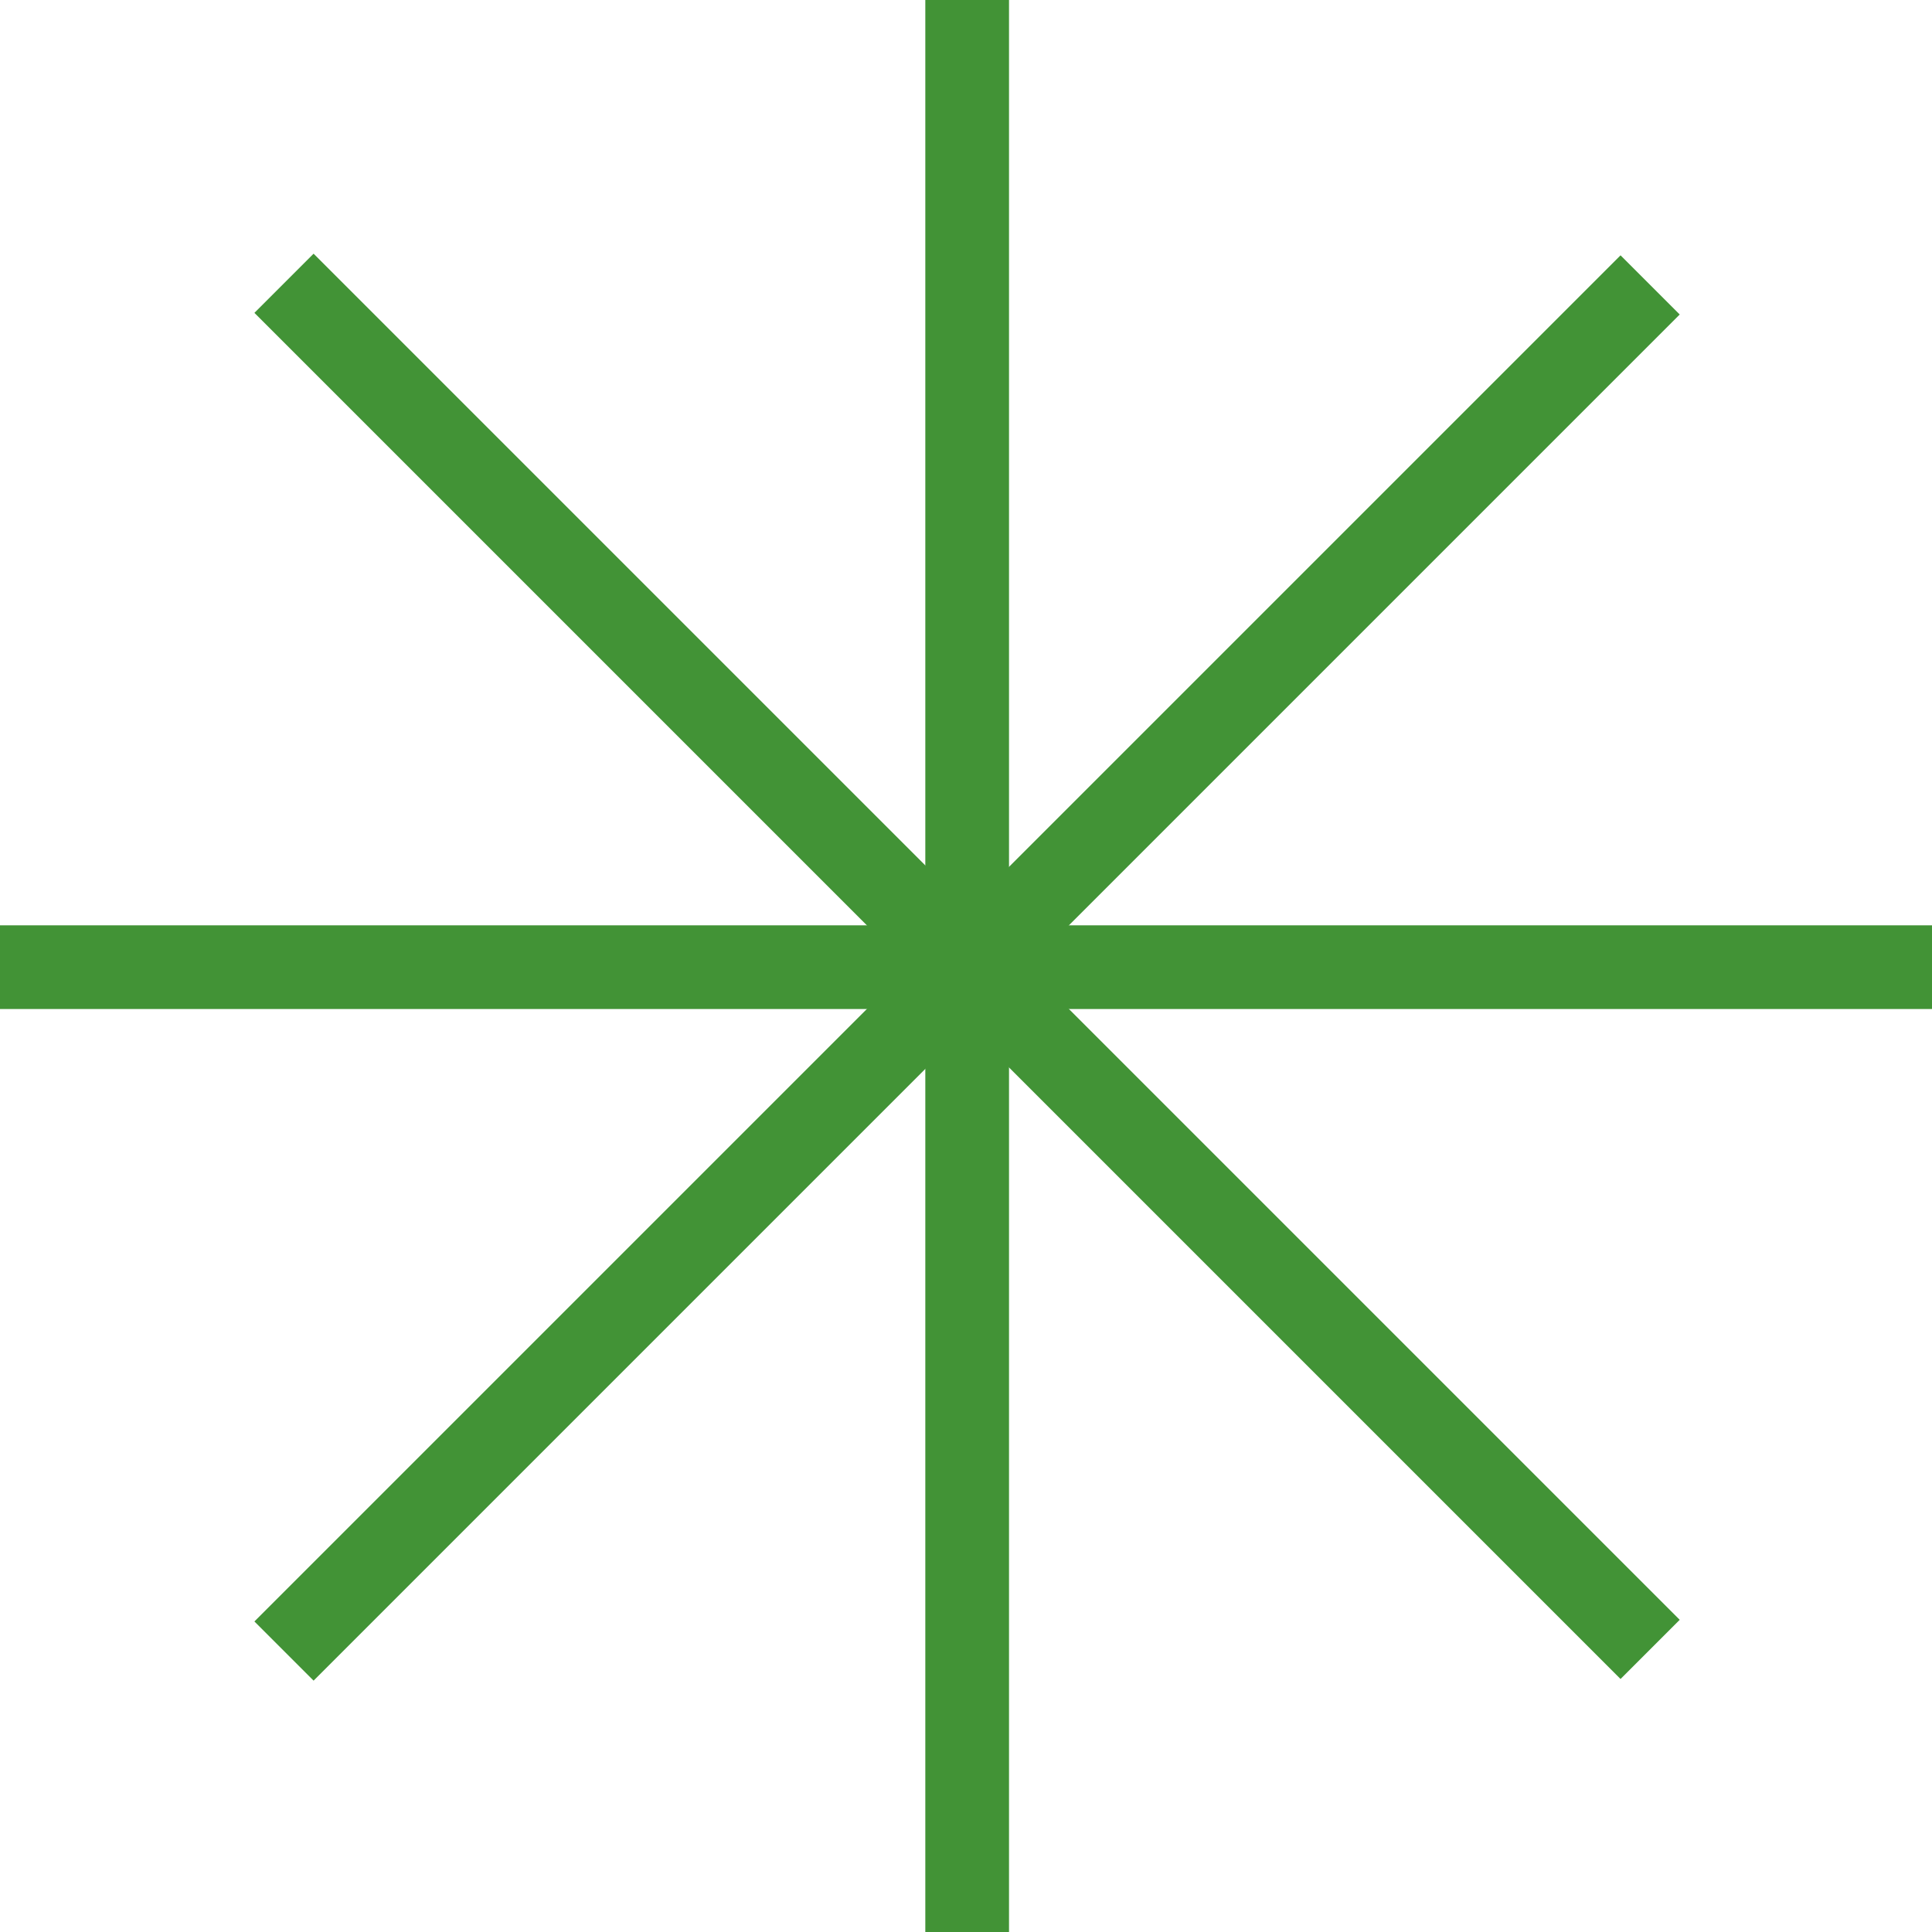
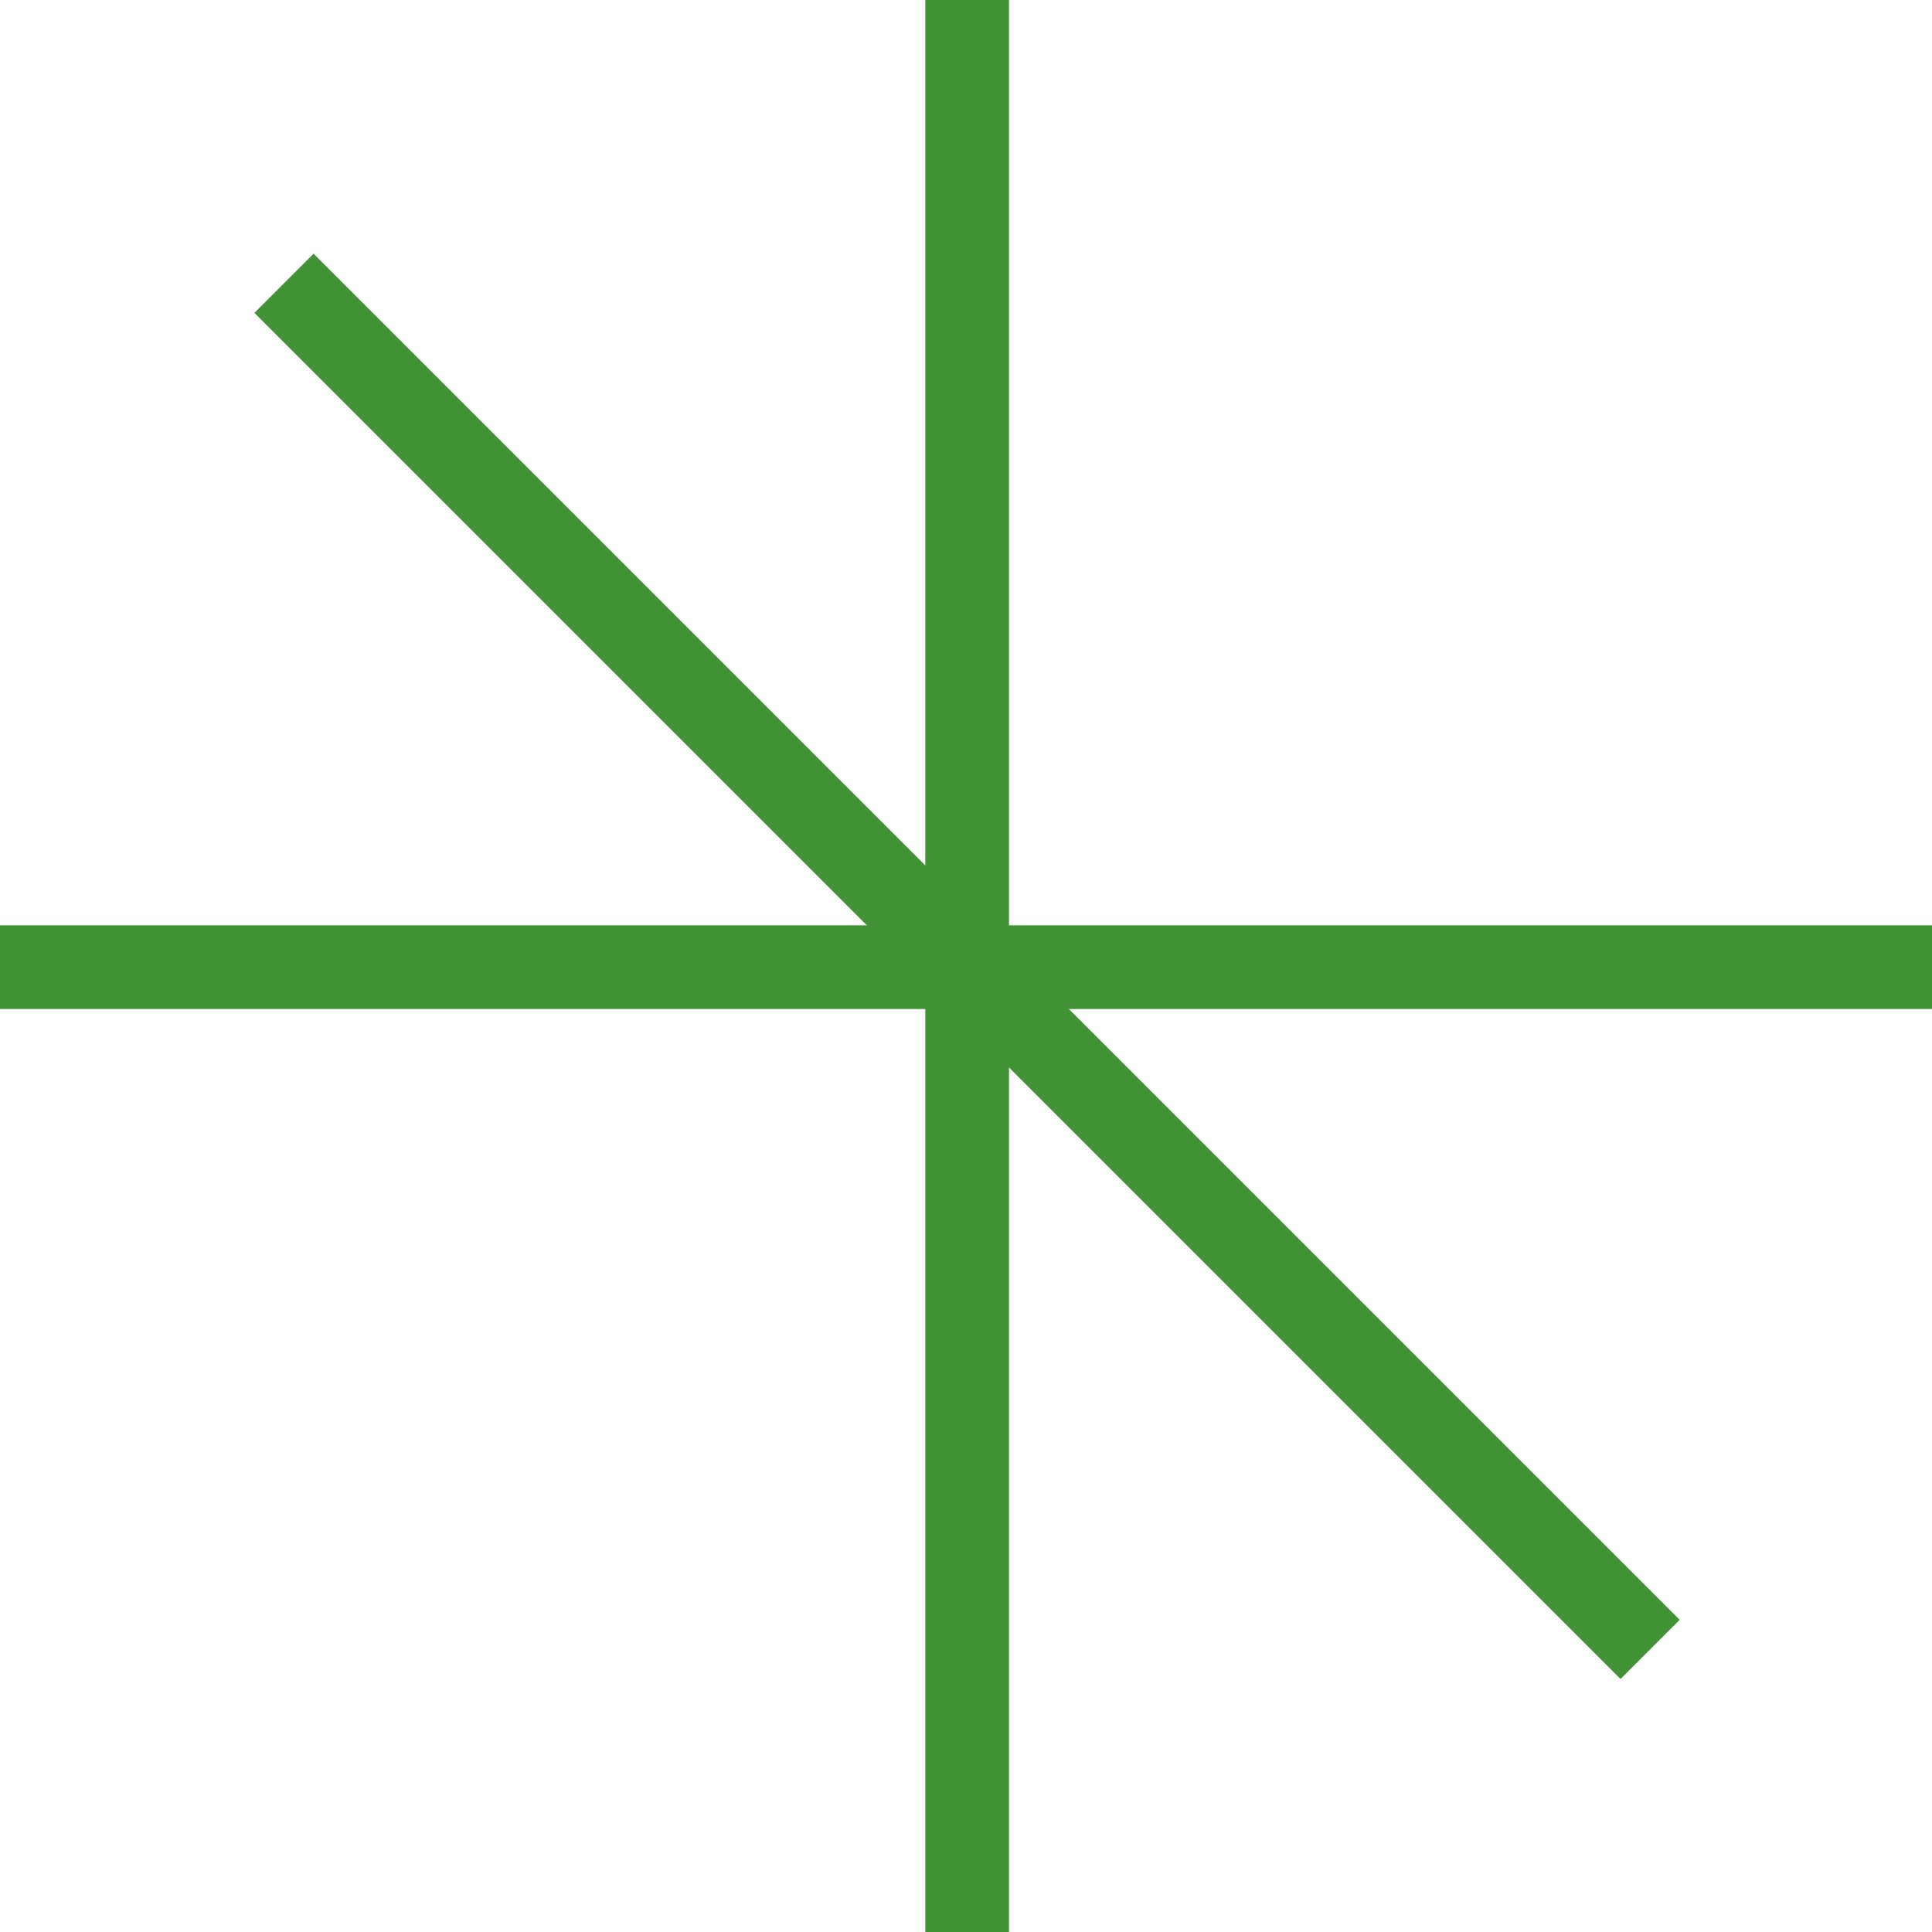
<svg xmlns="http://www.w3.org/2000/svg" id="Capa_1" version="1.1" viewBox="0 0 83.1 83.1">
  <defs>
    <style>
      .st0 {
        fill: #429336;
      }
    </style>
  </defs>
  <rect class="st0" x="39.8" width="3.6" height="83.1" />
  <rect class="st0" y="39.8" width="83.1" height="3.6" />
  <rect class="st0" x="39.8" y="0" width="3.6" height="83.1" transform="translate(-17.2 41.6) rotate(-45)" />
-   <rect class="st0" x="0" y="39.8" width="83.1" height="3.6" transform="translate(-17.2 41.6) rotate(-45)" />
</svg>